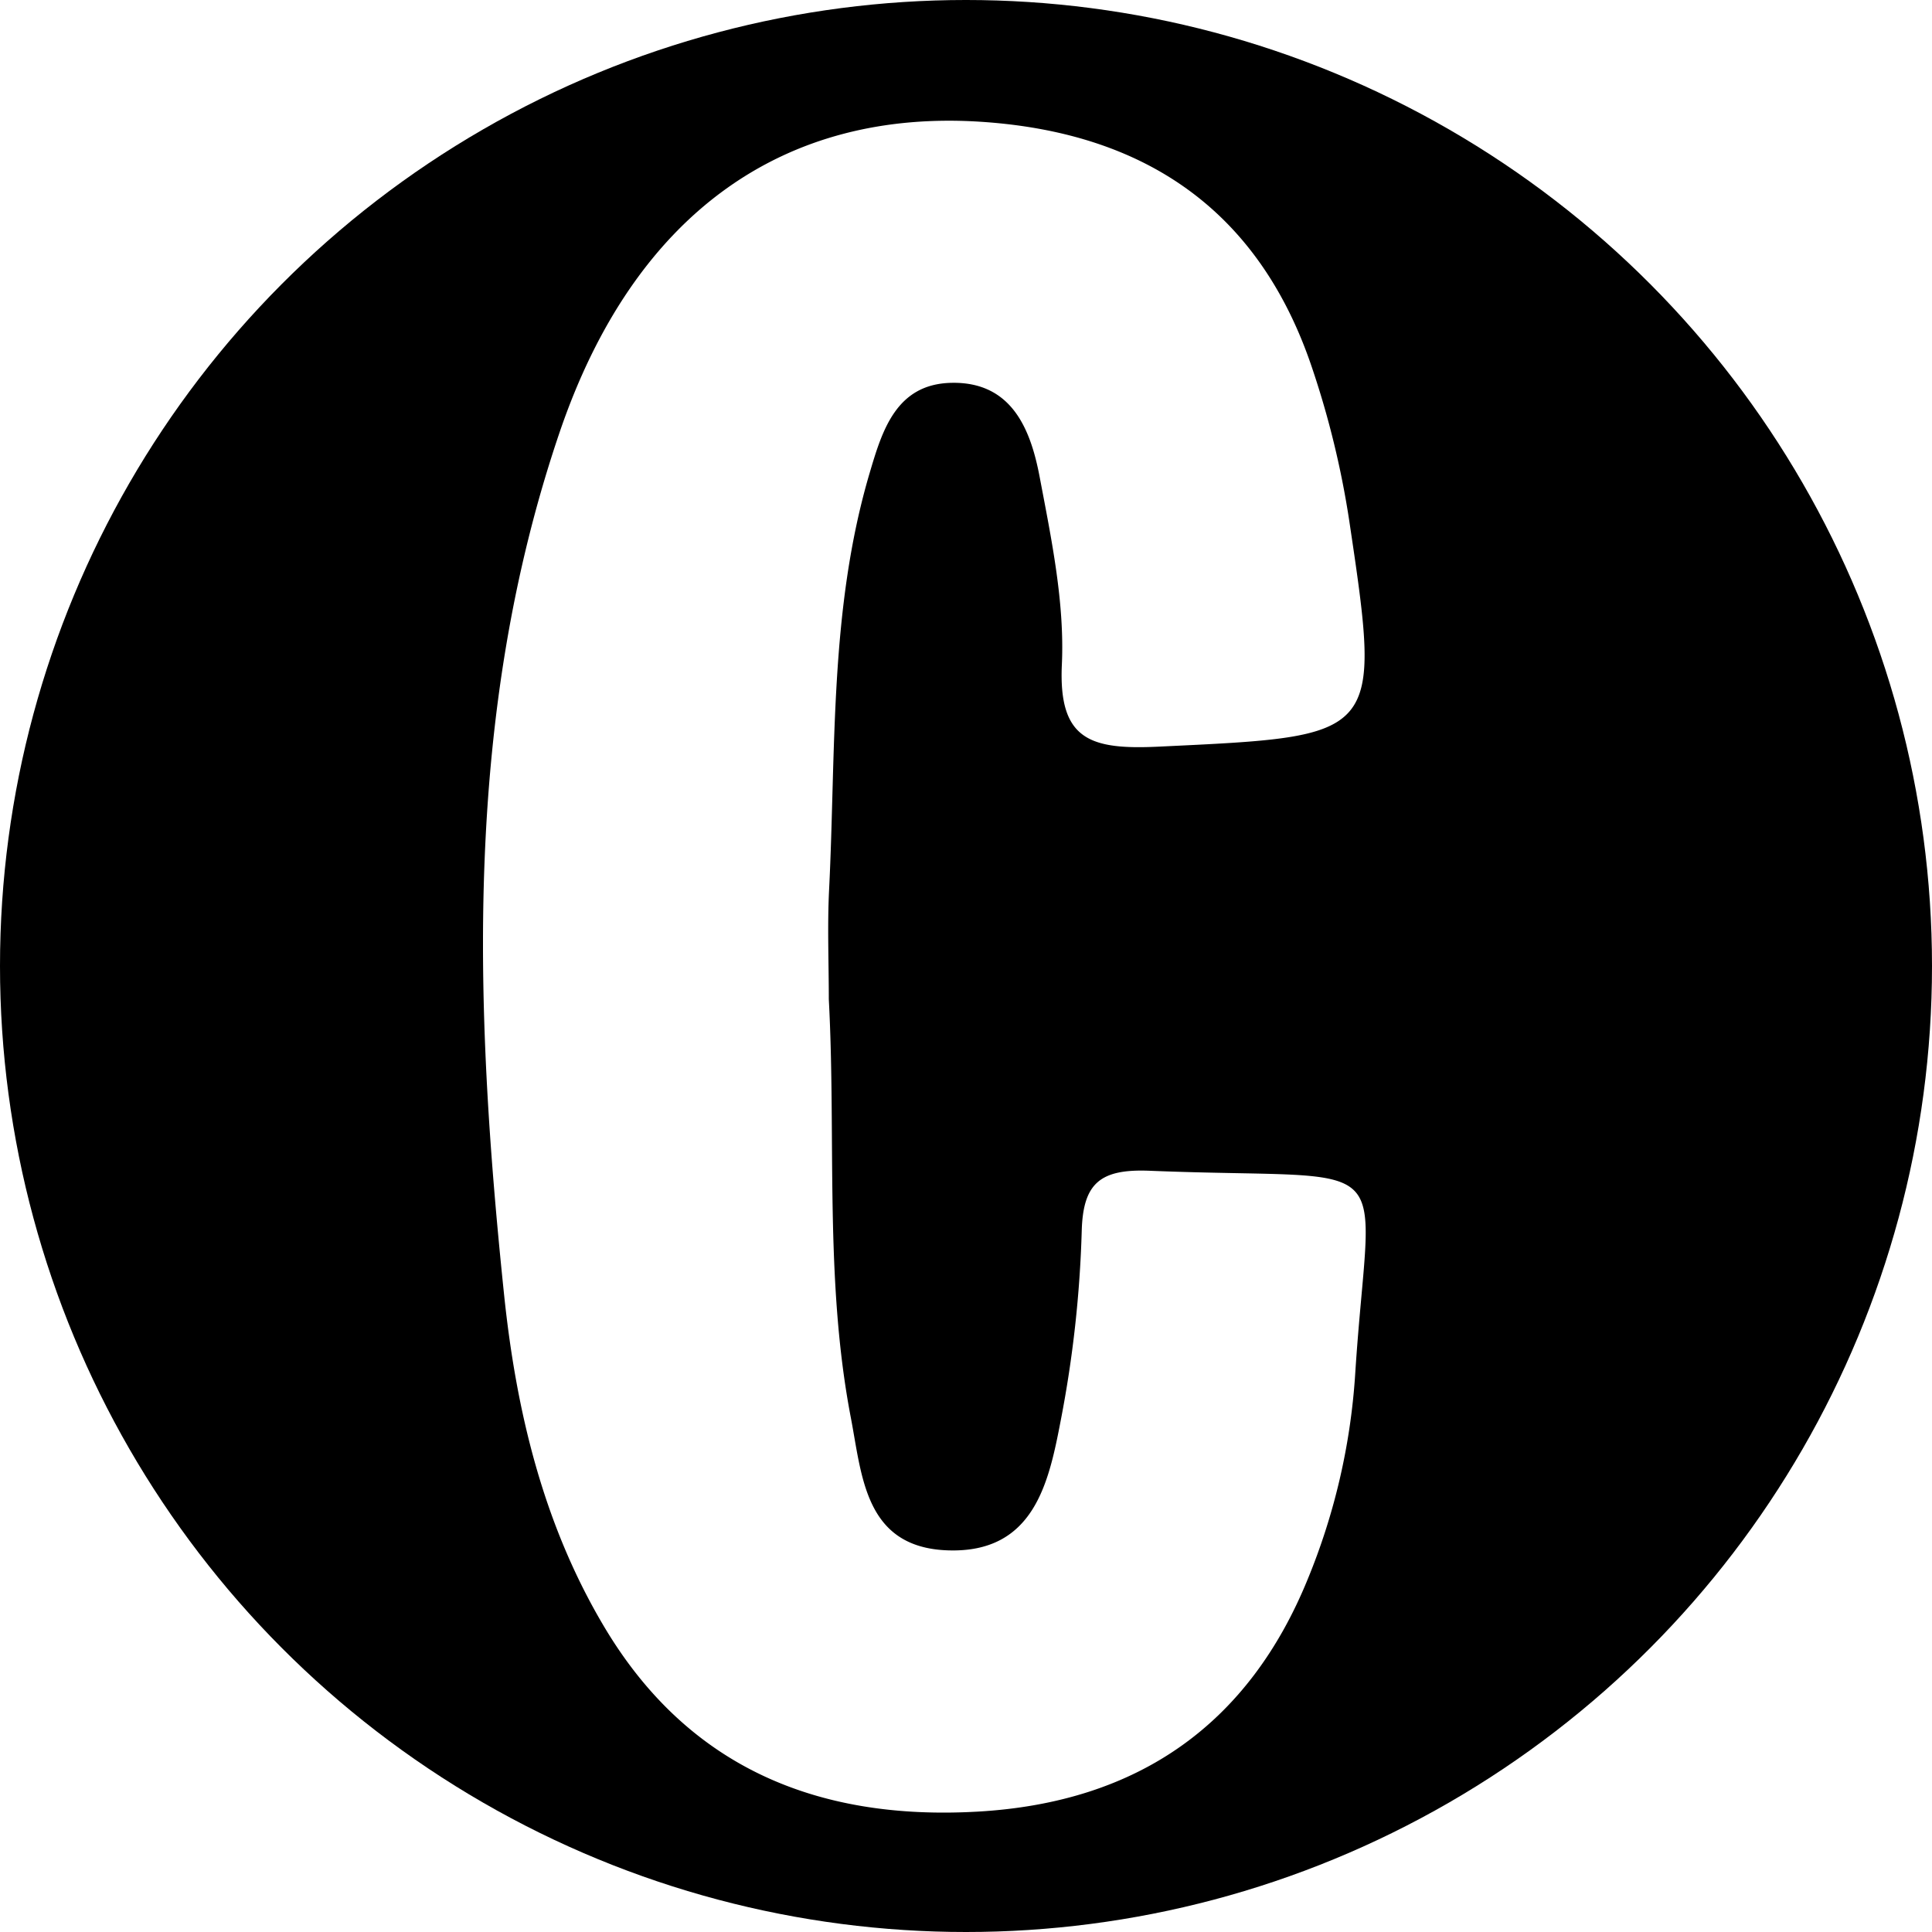
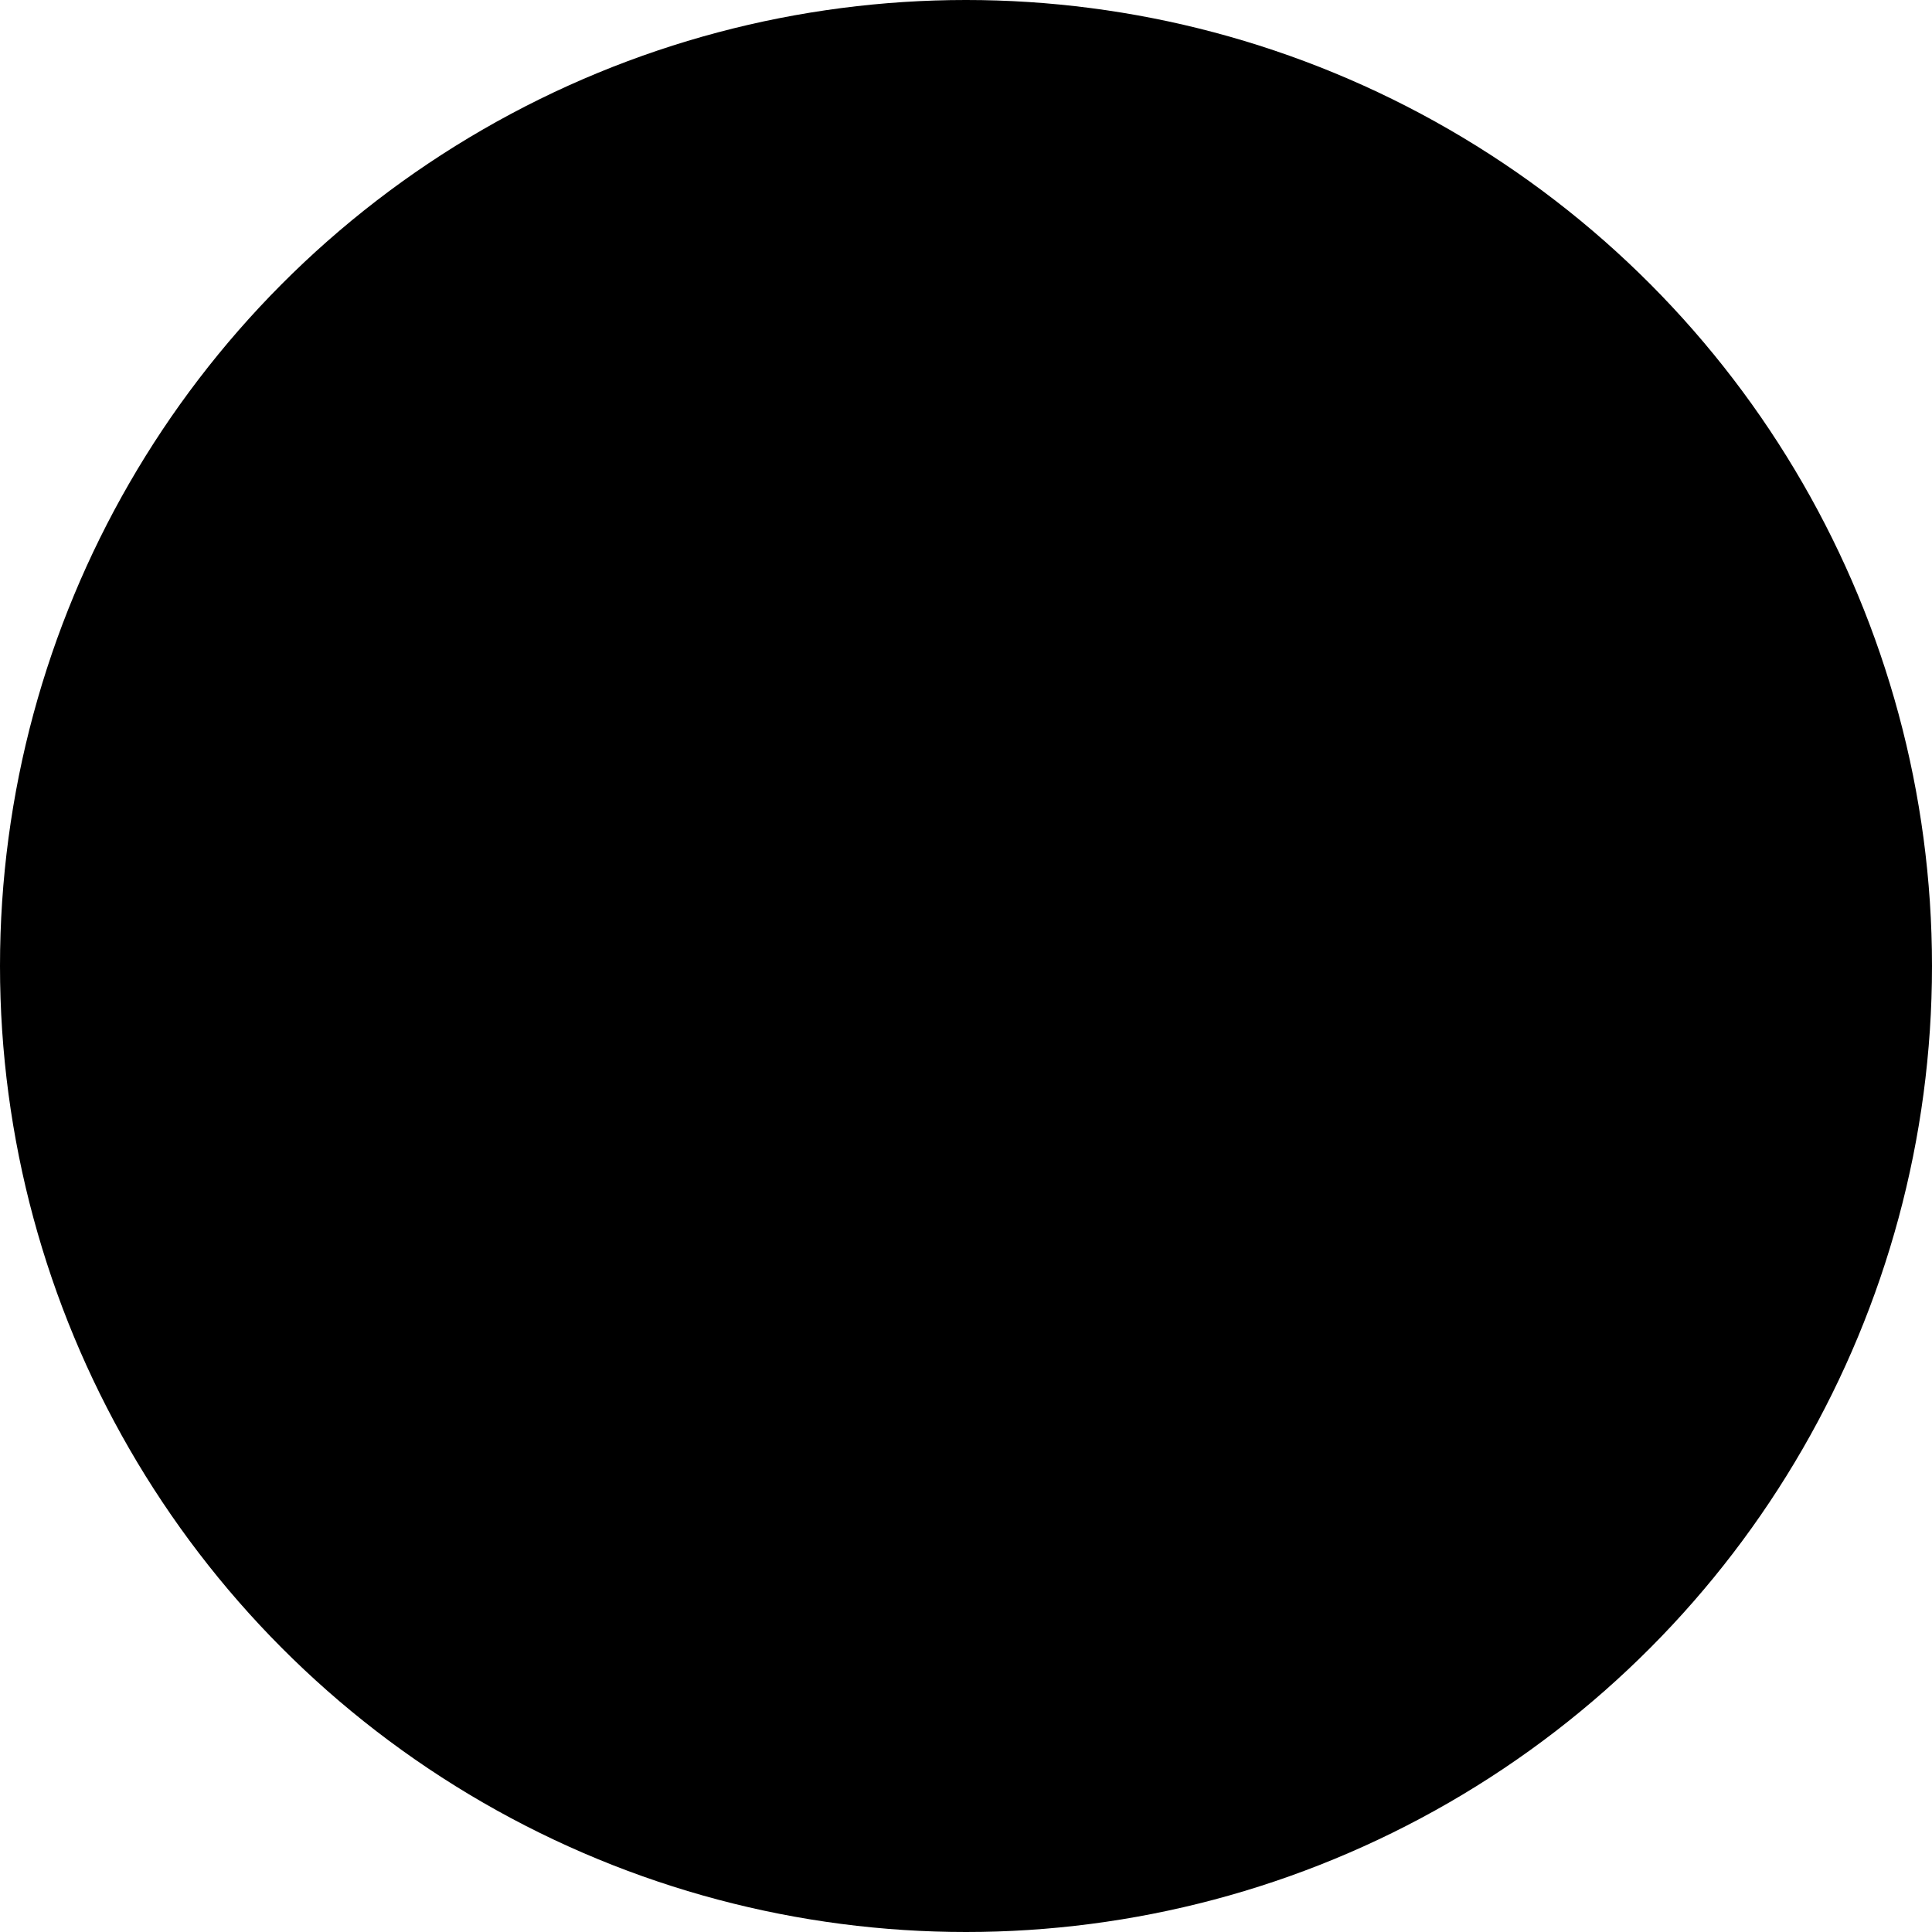
<svg xmlns="http://www.w3.org/2000/svg" width="128" height="128" viewBox="0 0 128 128">
  <rect x="0" y="0" width="128" height="128" fill="#808080" stroke="none" />
  <defs>
    <clipPath id="clip-_128_x_128">
      <rect width="128" height="128" />
    </clipPath>
  </defs>
  <g id="_128_x_128" data-name="128 x 128" clip-path="url(#clip-_128_x_128)">
    <rect width="128" height="128" fill="#fff" />
    <g id="Group_1" data-name="Group 1" transform="translate(-262 -277)">
      <circle id="Ellipse_1" data-name="Ellipse 1" cx="64" cy="64" r="64" transform="translate(262 277)" />
      <g id="Cosmo" transform="translate(294 285)">
-         <path id="Path_13734" data-name="Path 13734" d="M300.438,436.519c.492,9.244-.3,18.557,1.462,27.733.741,3.858.925,8.587,6.419,8.775,5.765.2,6.708-4.566,7.5-8.686a77.369,77.369,0,0,0,1.375-12.463c.085-3.2,1.242-4.129,4.5-4,17,.691,14.586-1.724,13.613,13.546a42.909,42.909,0,0,1-3.135,13.5c-3.885,9.541-11.153,14.8-21.866,15.412-10.745.614-19.269-3.032-24.752-12.25-4.057-6.818-5.837-14.35-6.636-22.054-1.99-19.186-2.659-38.377,3.666-57.024,4.936-14.556,14.883-21.528,28.065-20.619,11.027.76,18.357,6.11,21.779,16.215a59.6,59.6,0,0,1,2.5,10.275c2.143,14.356,2.07,14.2-12.63,14.9-4.521.215-6.651-.427-6.42-5.432.189-4.119-.693-8.327-1.47-12.431-.585-3.091-1.81-6.332-5.858-6.24-3.652.081-4.577,3.166-5.407,5.974-2.671,9.03-2.227,18.349-2.685,27.583C300.335,431.657,300.438,434.091,300.438,436.519Z" transform="translate(-277.527 -378.312)" fill="#fff" />
-       </g>
+         </g>
    </g>
  </g>
</svg>